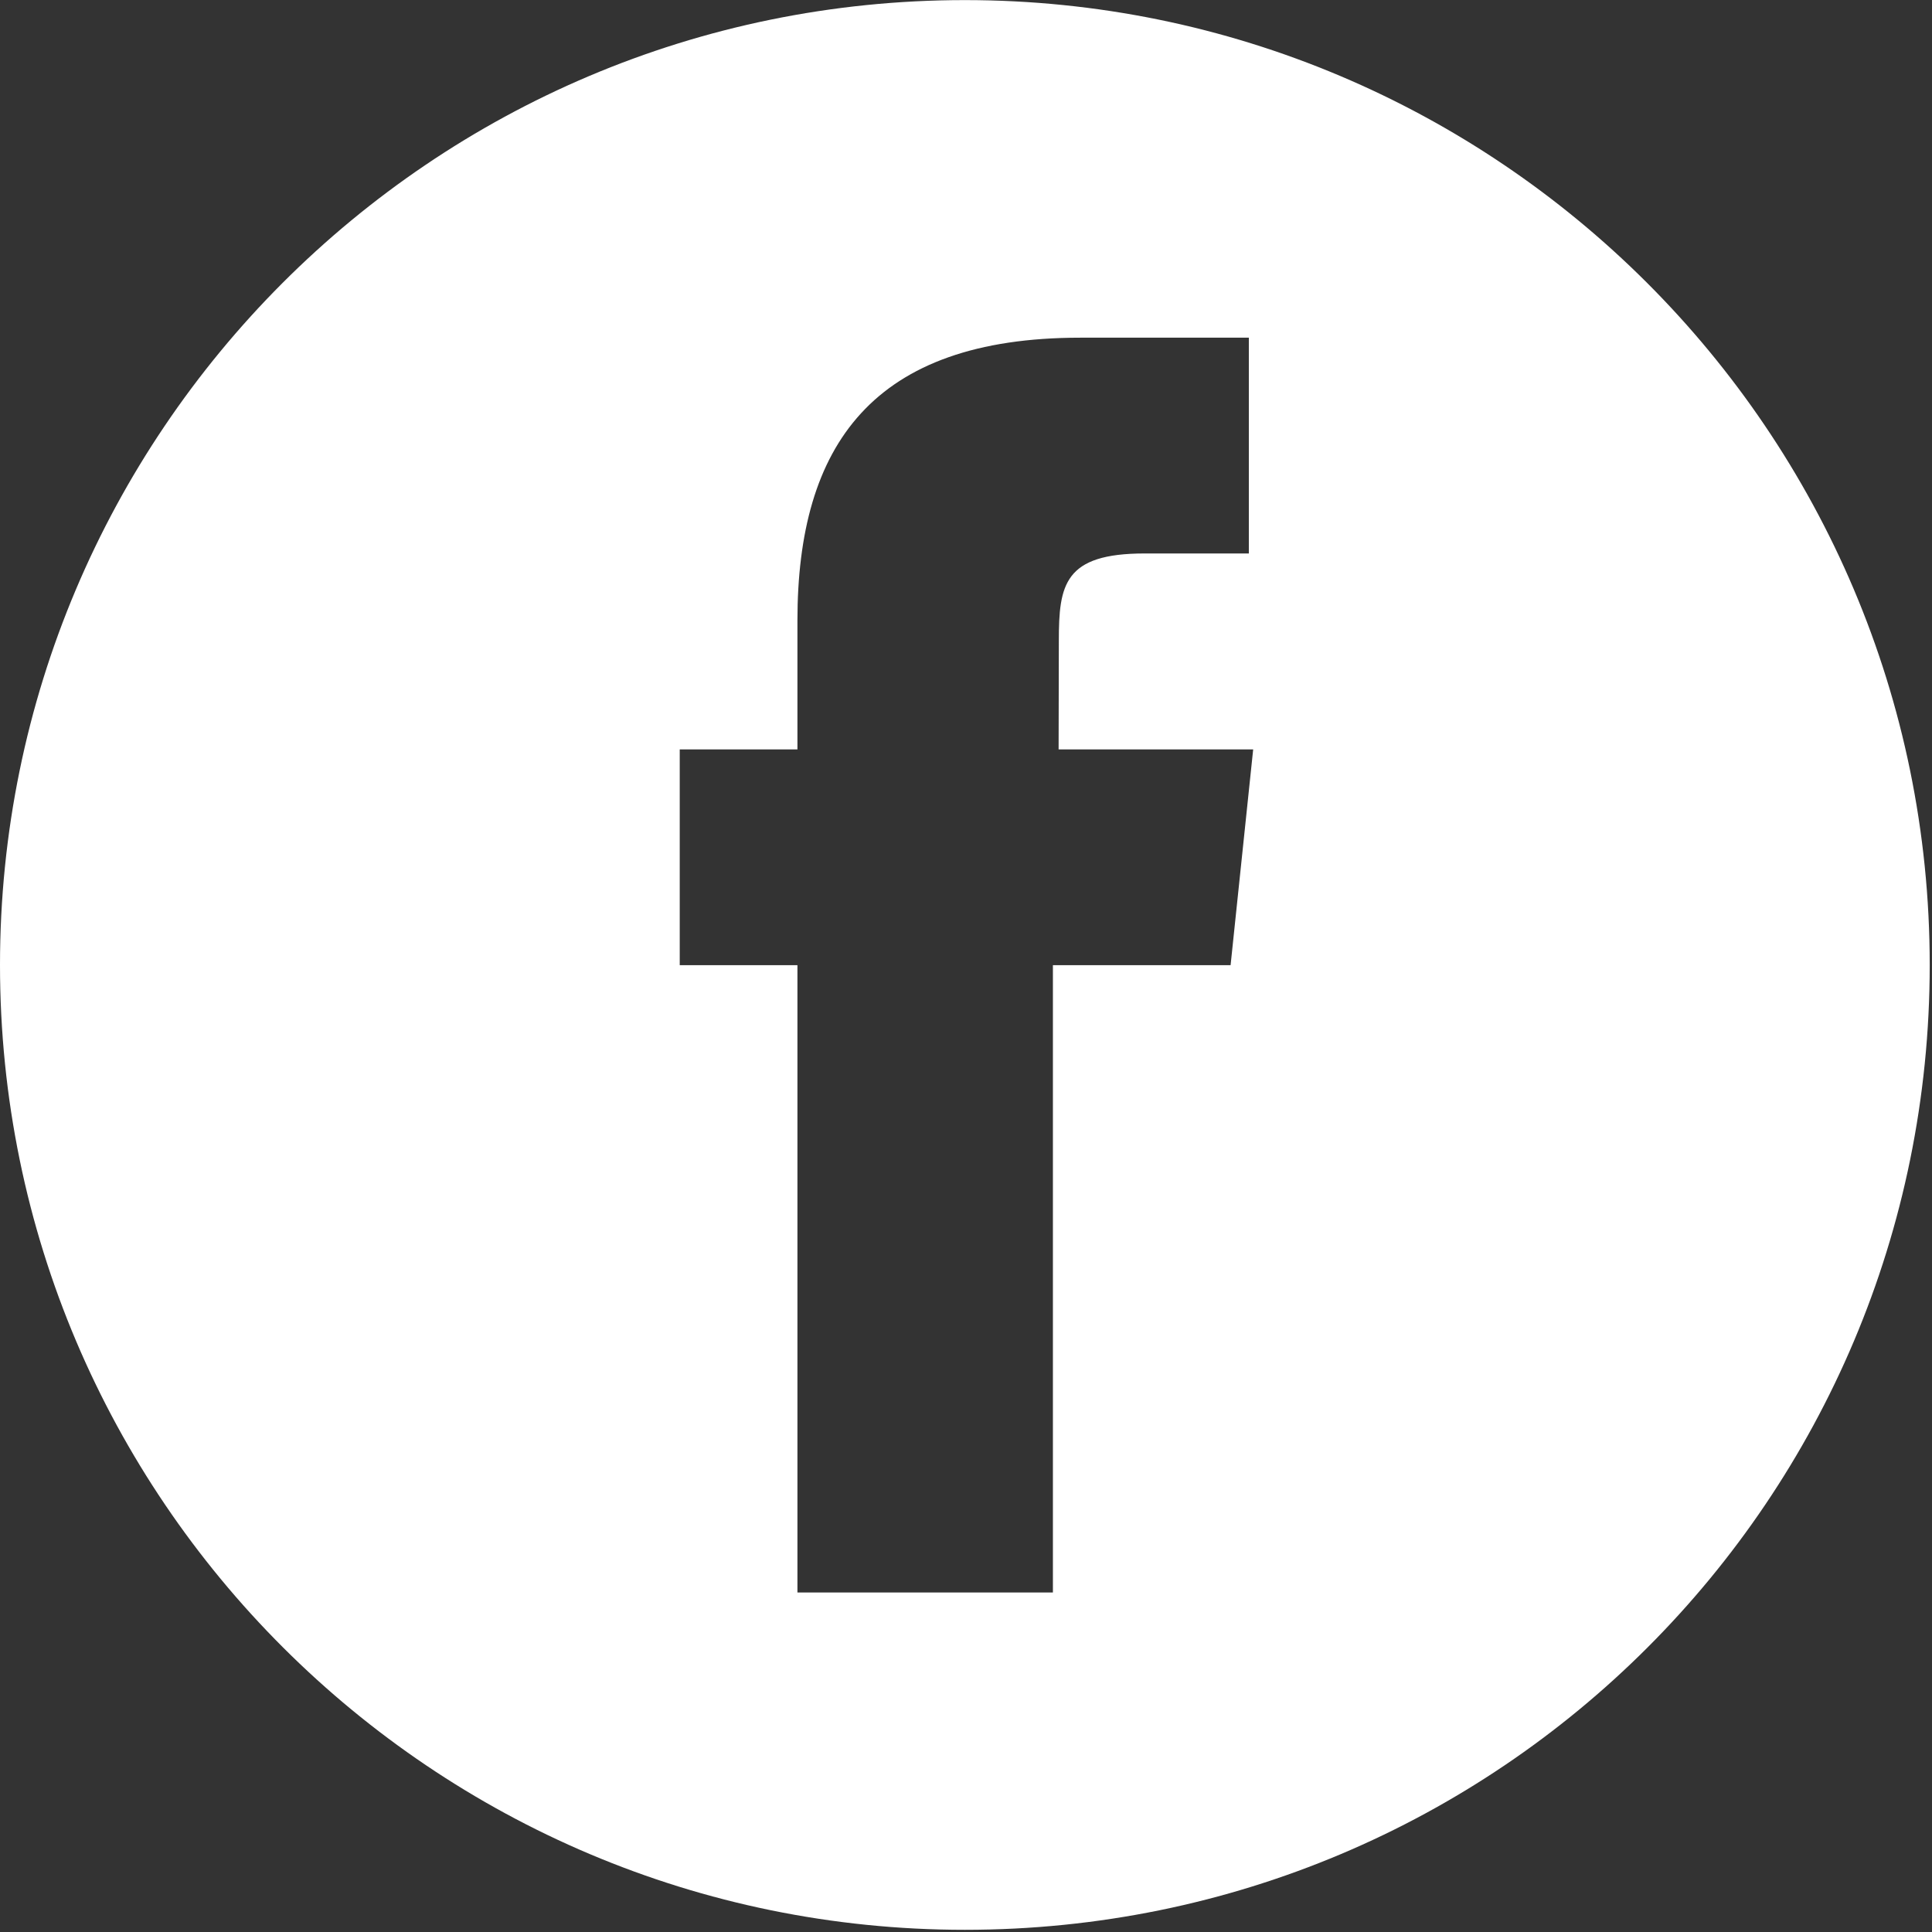
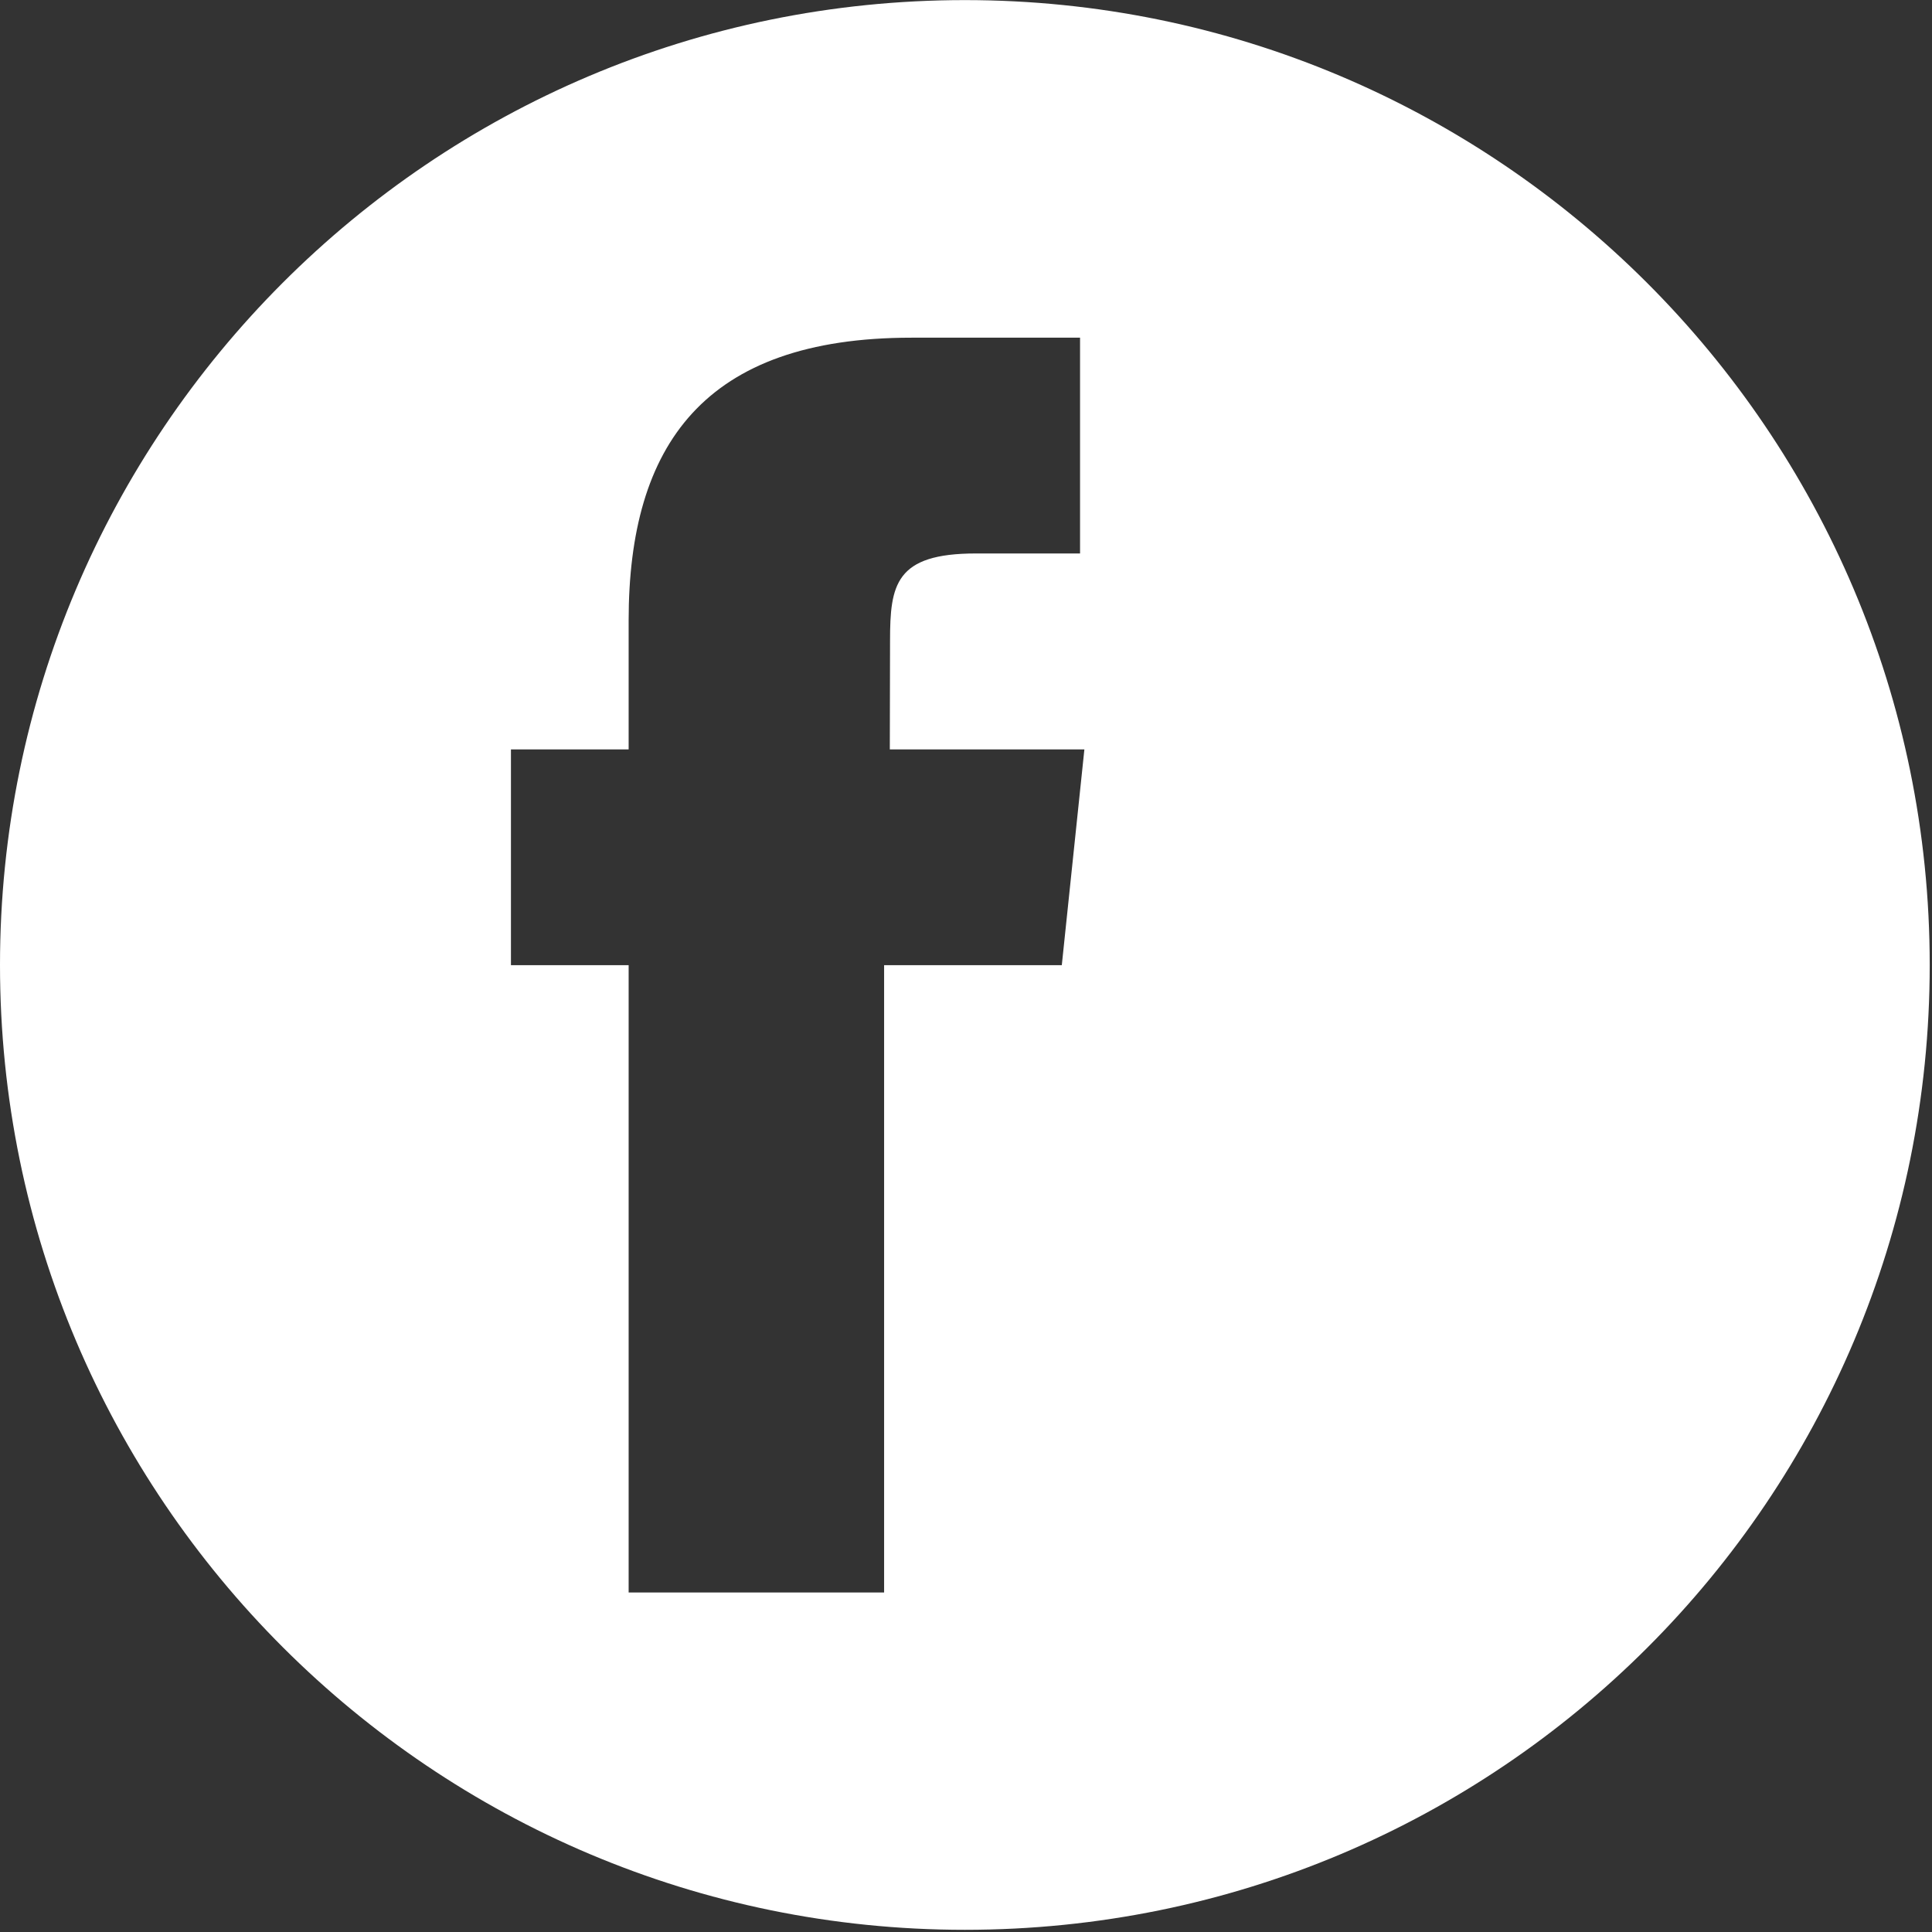
<svg xmlns="http://www.w3.org/2000/svg" width="32" height="32" version="1.1" viewBox="0 0 8.47 8.47">
  <rect x="0" y="0" width="8.47" height="8.47" fill="#333333" stroke="none" />
-   <path d="m4.23 4.29e-4c-2.34 9.99e-5 -4.23 1.9-4.23 4.23 9.77e-5 2.34 1.9 4.23 4.23 4.23 2.34 3.69e-4 4.23-1.89 4.23-4.23-1.08e-4 -2.34-1.9-4.23-4.23-4.23zm0.505 1.48h0.74v0.946h-0.457c-0.353 0-0.376 0.137-0.376 0.383l-9.88e-4 0.476h0.853l-0.099 0.946h-0.779v2.75h-1.12v-2.75h-0.516v-0.946h0.516v-0.565c0-0.769 0.33-1.24 1.24-1.24z" fill="#fff" stroke-width=".385" />
+   <path d="m4.23 4.29e-4c-2.34 9.99e-5 -4.23 1.9-4.23 4.23 9.77e-5 2.34 1.9 4.23 4.23 4.23 2.34 3.69e-4 4.23-1.89 4.23-4.23-1.08e-4 -2.34-1.9-4.23-4.23-4.23zm0.505 1.48v0.946h-0.457c-0.353 0-0.376 0.137-0.376 0.383l-9.88e-4 0.476h0.853l-0.099 0.946h-0.779v2.75h-1.12v-2.75h-0.516v-0.946h0.516v-0.565c0-0.769 0.33-1.24 1.24-1.24z" fill="#fff" stroke-width=".385" />
</svg>